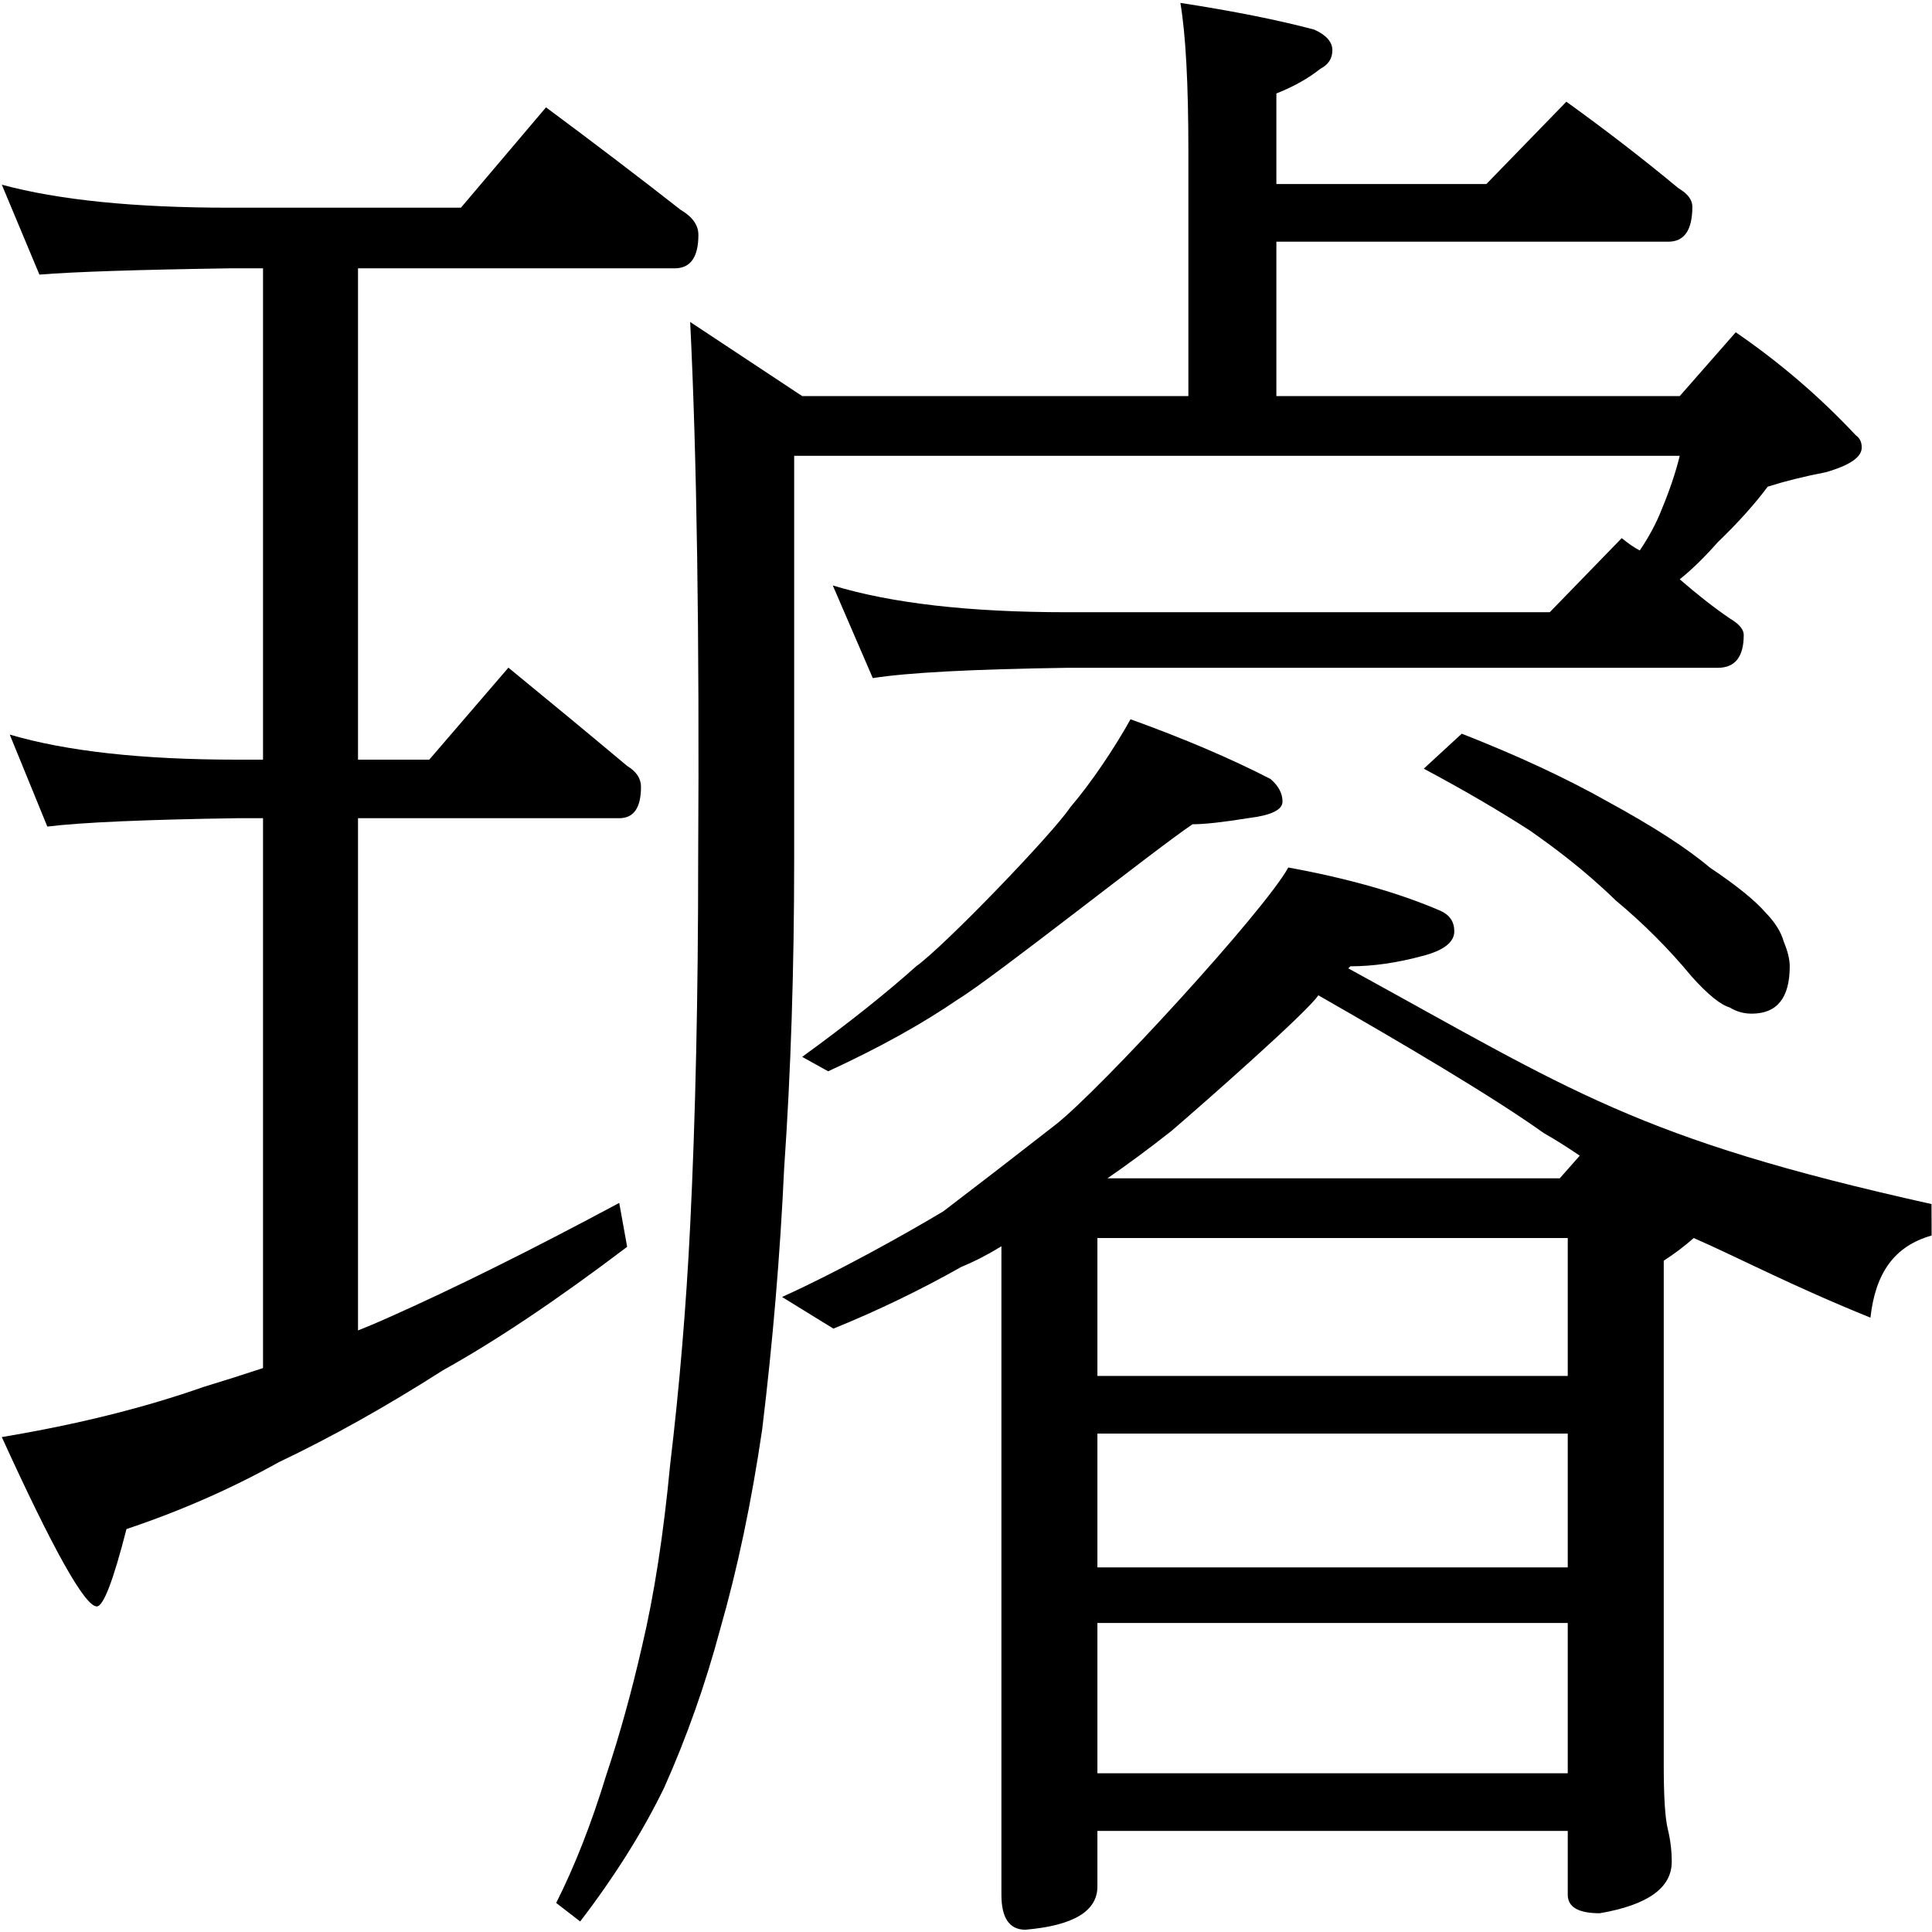
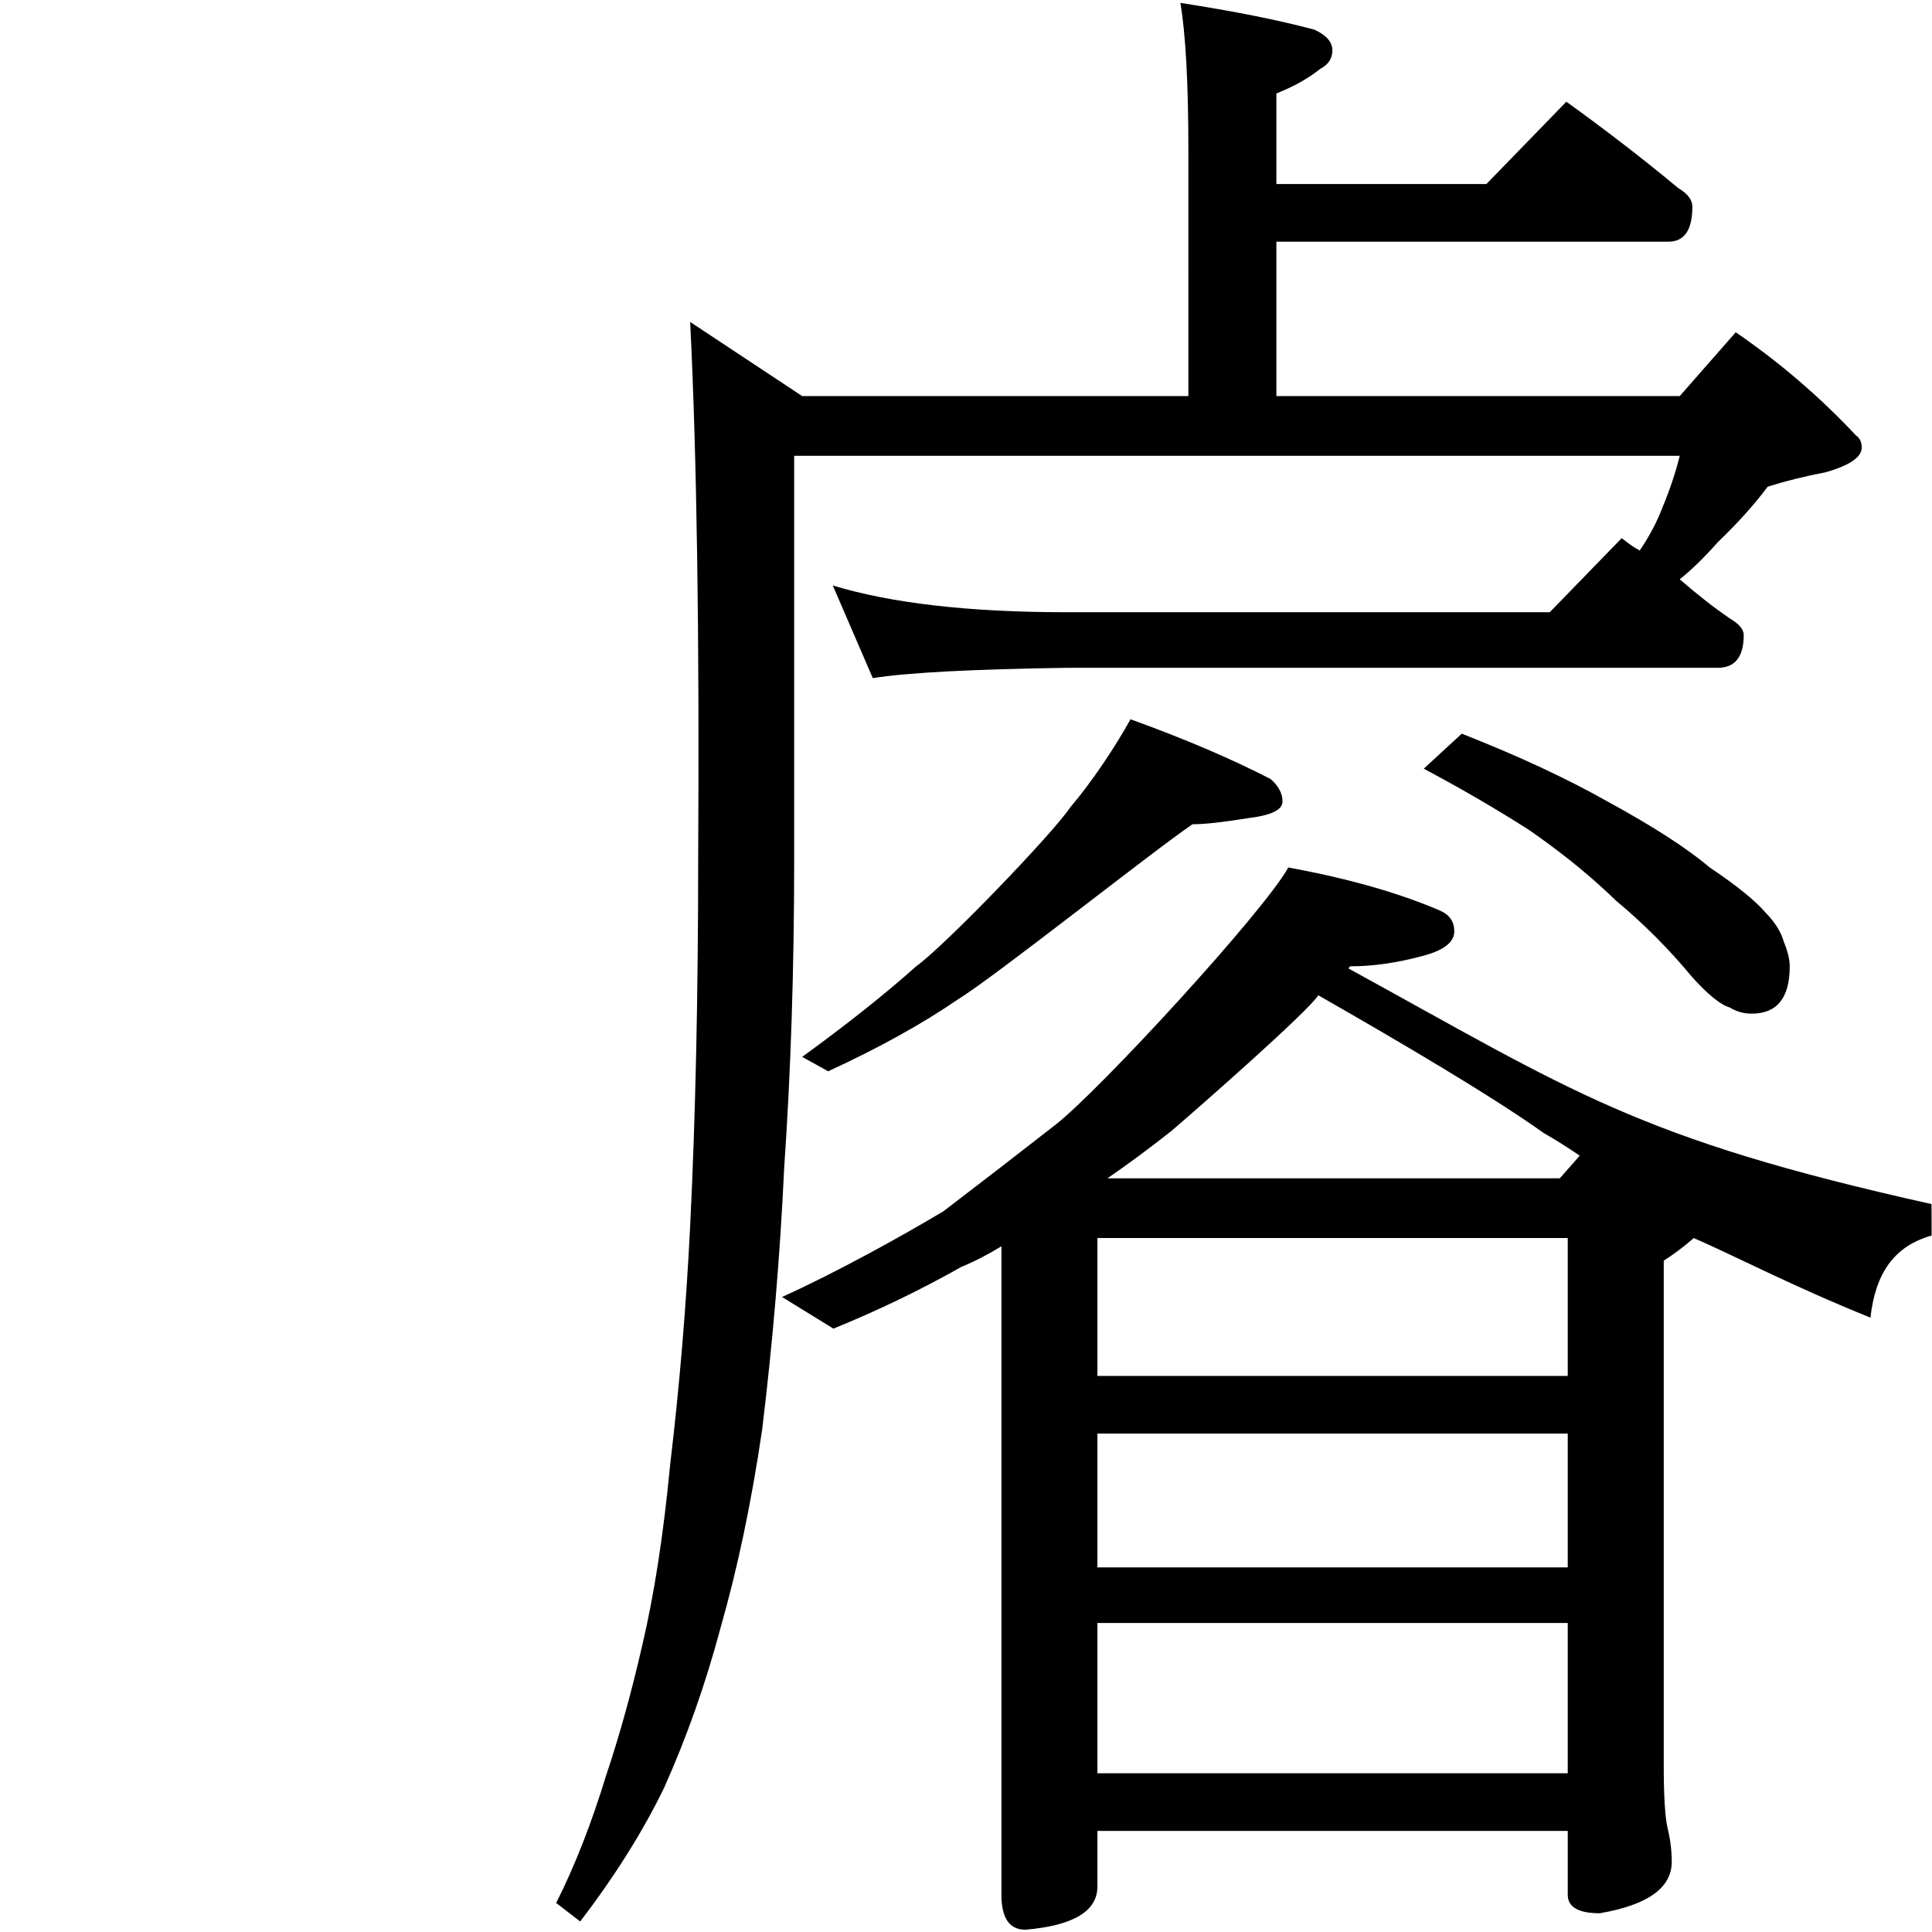
<svg xmlns="http://www.w3.org/2000/svg" xmlns:ns1="http://www.inkscape.org/namespaces/inkscape" xmlns:ns2="http://sodipodi.sourceforge.net/DTD/sodipodi-0.dtd" version="1.1" id="svg2985" ns1:version="0.48.2 r9819" ns2:docname="Z1256.svg" x="0px" y="0px" width="1000px" height="1000px" viewBox="0 0 1000 1000" enable-background="new 0 0 1000 1000" xml:space="preserve">
  <ns2:namedview id="base" ns1:current-layer="layer1" ns1:window-y="9" ns1:window-x="1290" ns1:guide-bbox="true" ns1:pageopacity="0.0" ns1:pageshadow="2" ns1:window-width="1251" ns1:window-height="942" ns1:window-maximized="0" showguides="true" showgrid="false" pagecolor="#ffffff" bordercolor="#666666" borderopacity="1.0" ns1:cy="482.36404" ns1:cx="702.4708" ns1:zoom="0.64205296">
    <ns2:guide id="guide5596" position="200" orientation="horizontal" />
  </ns2:namedview>
  <g id="layer1" ns1:label="Layer 1" ns1:groupmode="layer">
    <g id="text3013" transform="scale(0.973,1.028)">
-       <path id="path3018" ns2:nodetypes="ccccccccccccccccccccccscccccccsccccc" ns1:connector-curvature="0" d="    M0.963,92.996c30.178,7.72,70.531,11.581,121.061,11.58h123.166l45.267-50.529c25.966,18.248,49.827,35.442,71.584,51.582    c6.316,3.51,9.474,7.721,9.474,12.633c0,11.23-4.211,16.844-12.632,16.843H190.45V382.49h37.897l42.108-46.32    c21.755,16.844,42.809,33.336,63.162,49.477c4.912,2.807,7.369,6.316,7.369,10.527c0,10.528-3.86,15.791-11.58,15.791H190.45    v257.912c5.615-2.105,10.878-4.21,15.79-6.316c35.09-14.737,76.146-34.037,123.166-57.898l4.211,22.107    c-37.195,26.669-69.83,47.371-97.901,62.109c-30.178,18.247-59.303,33.686-87.374,46.319    c-25.265,13.335-52.285,24.563-81.059,33.687c-7.018,25.967-12.282,38.95-15.79,38.95c-6.317,0-23.16-28.423-50.53-85.269    c40.003-6.315,75.795-14.737,107.376-25.265c9.825-2.807,20.352-5.965,31.582-9.474V411.965h-13.685    c-49.127,0.703-82.814,2.106-101.06,4.211L5.175,369.857c30.177,8.422,70.531,12.633,121.061,12.633h13.685V135.104h-17.896    c-49.126,0.703-82.813,1.756-101.059,3.158L0.963,92.996z" />
-     </g>
+       </g>
    <g id="text3020" transform="matrix(0.991,0,0,1.024,0,-0.032)">
      <path id="path3032" ns2:nodetypes="ccccccccccccccccccccccccccccccccccsccccccccccccccsccccccccccccccccccccccccccccccccccccccccccccccccccccccccccccscccccccccccccccccccc" ns1:connector-curvature="0" d="    M616.512,1.494c27.854,4.163,51.182,8.672,69.984,13.527c6.266,2.776,9.4,6.244,9.401,10.405c-0.001,4.163-2.09,7.285-6.268,9.365    c-6.267,4.856-13.927,9.018-22.98,12.486v45.784h109.678l41.781-41.622c20.891,14.568,40.389,29.136,58.495,43.703    c4.874,2.776,7.311,5.897,7.312,9.365c-0.001,11.794-4.179,17.69-12.535,17.69H666.65v78.04h210.677l29.247-32.256    c22.98,15.262,43.871,32.604,62.673,52.027c2.089,1.388,3.133,3.469,3.134,6.243c-0.001,4.857-6.268,9.019-18.802,12.487    c-11.142,2.082-21.24,4.509-30.292,7.284c-6.964,9.018-15.668,18.383-26.113,28.094c-6.965,7.631-13.581,13.875-19.847,18.73    c9.052,7.631,17.756,14.221,26.114,19.77c4.874,2.775,7.31,5.55,7.311,8.324c-0.001,11.1-4.527,16.649-13.579,16.649H557.176    c-49.442,0.694-83.215,2.428-101.321,5.202l-20.891-46.824c30.64,9.019,71.378,13.527,122.212,13.527h252.255l37.604-37.46    c3.482,2.776,6.615,4.857,9.401,6.243c4.874-6.936,8.704-13.873,11.49-20.811c4.177-9.711,7.311-18.729,9.401-27.054h-462.53    v203.945c0,55.497-1.741,107.523-5.223,156.081c-2.09,43.704-5.919,87.752-11.49,132.149    c-5.572,36.766-12.883,70.41-21.935,100.933c-7.66,27.747-17.409,54.455-29.248,80.122    c-11.142,22.198-25.765,44.742-43.871,67.635l-12.534-9.365c9.749-18.729,18.454-40.234,26.113-64.514    c6.964-20.117,13.232-41.968,18.802-65.553c6.267-25.667,11.142-56.189,14.624-91.567c4.874-39.54,8.356-79.774,10.445-120.703    c2.785-54.801,4.177-116.541,4.178-185.216c0.696-113.071-0.697-203.598-4.178-271.58l58.495,37.459h201.714V76.413    C620.689,42.423,619.297,17.45,616.512,1.494z M590.469,363.602c27.855,9.712,52.227,19.771,73.118,30.176    c4.177,3.469,6.267,7.284,6.267,11.446s-5.919,6.937-17.757,8.324c-13.232,2.082-22.981,3.121-29.248,3.121    c-19.537,12.696-103.599,77.347-122.4,88.446c-18.802,12.487-41.434,24.626-67.896,36.419l-13.58-7.285    c23.676-16.648,43.523-31.91,59.54-45.783c14.83-10.257,71.354-67.086,80.407-80.267    C570.405,395.148,582.243,377.91,590.469,363.602L590.469,363.602z M763.471,370.885c29.247,11.099,54.665,22.546,76.253,34.338    c23.675,12.487,41.433,23.586,53.272,33.297c13.926,9.019,23.675,16.65,29.247,22.893c4.874,4.856,8.008,9.711,9.401,14.567    c2.089,4.857,3.133,9.018,3.134,12.487c-0.001,15.955-6.617,23.932-19.847,23.932c-4.179,0-8.009-1.04-11.49-3.121    c-4.875-1.387-11.491-6.59-19.847-15.608c-11.839-13.874-25.069-26.708-39.692-38.501c-16.756-15.763-32.864-27.213-44.916-35.378    c-16.714-10.405-35.167-20.81-55.361-31.216L763.471,370.885z M672.881,438.52c31.336,5.55,57.798,12.834,79.386,21.852    c4.874,2.082,7.311,5.55,7.311,10.405c0,5.55-5.572,9.712-16.713,12.487c-13.231,3.469-25.766,5.203-37.604,5.203l-1.044,1.041    c117.098,62.097,150.315,85.927,304.607,119.139c0.034,12.377,0.053,4.299,0.053,15.903    c-19.643,5.383-29.361,19.119-31.949,41.504c-40.854-15.948-70.545-31.087-92.29-40.236c-4.875,4.163-10.098,7.978-15.668,11.447    v254.932c-0.001,15.954,0.696,26.707,2.089,32.257c1.392,5.549,2.089,11.099,2.09,16.648    c-0.001,13.18-12.535,21.852-37.604,26.014c-11.143,0-16.714-3.121-16.713-9.365v-32.257H573.175v28.095    c0,12.487-12.535,19.77-37.604,21.852c-8.357,0-12.534-5.897-12.534-17.69V629.98c-6.964,4.163-13.927,7.631-20.891,10.406    c-21.588,11.793-43.872,22.198-66.851,31.216l-26.837-15.99c28.55-12.487,62.7-30.834,84.287-43.321    c18.801-13.874,38.3-28.441,58.495-43.703C574.559,550.987,660.314,460.626,672.881,438.52L672.881,438.52z M825.1,584.196    c-6.268-4.162-12.535-7.977-18.802-11.446c-27.158-18.729-73.863-45.351-117.734-69.631c-5.571,8.324-60.028,54.716-76.739,68.59    c-11.839,9.018-22.981,16.996-33.426,23.932h236.256L825.1,584.196z M573.175,896.358h245.657v-75.959H573.175V896.358z     M573.175,792.304h245.657v-67.635H573.175V792.304z M573.175,695.534h245.657v-69.717H573.175V695.534z" />
    </g>
  </g>
</svg>